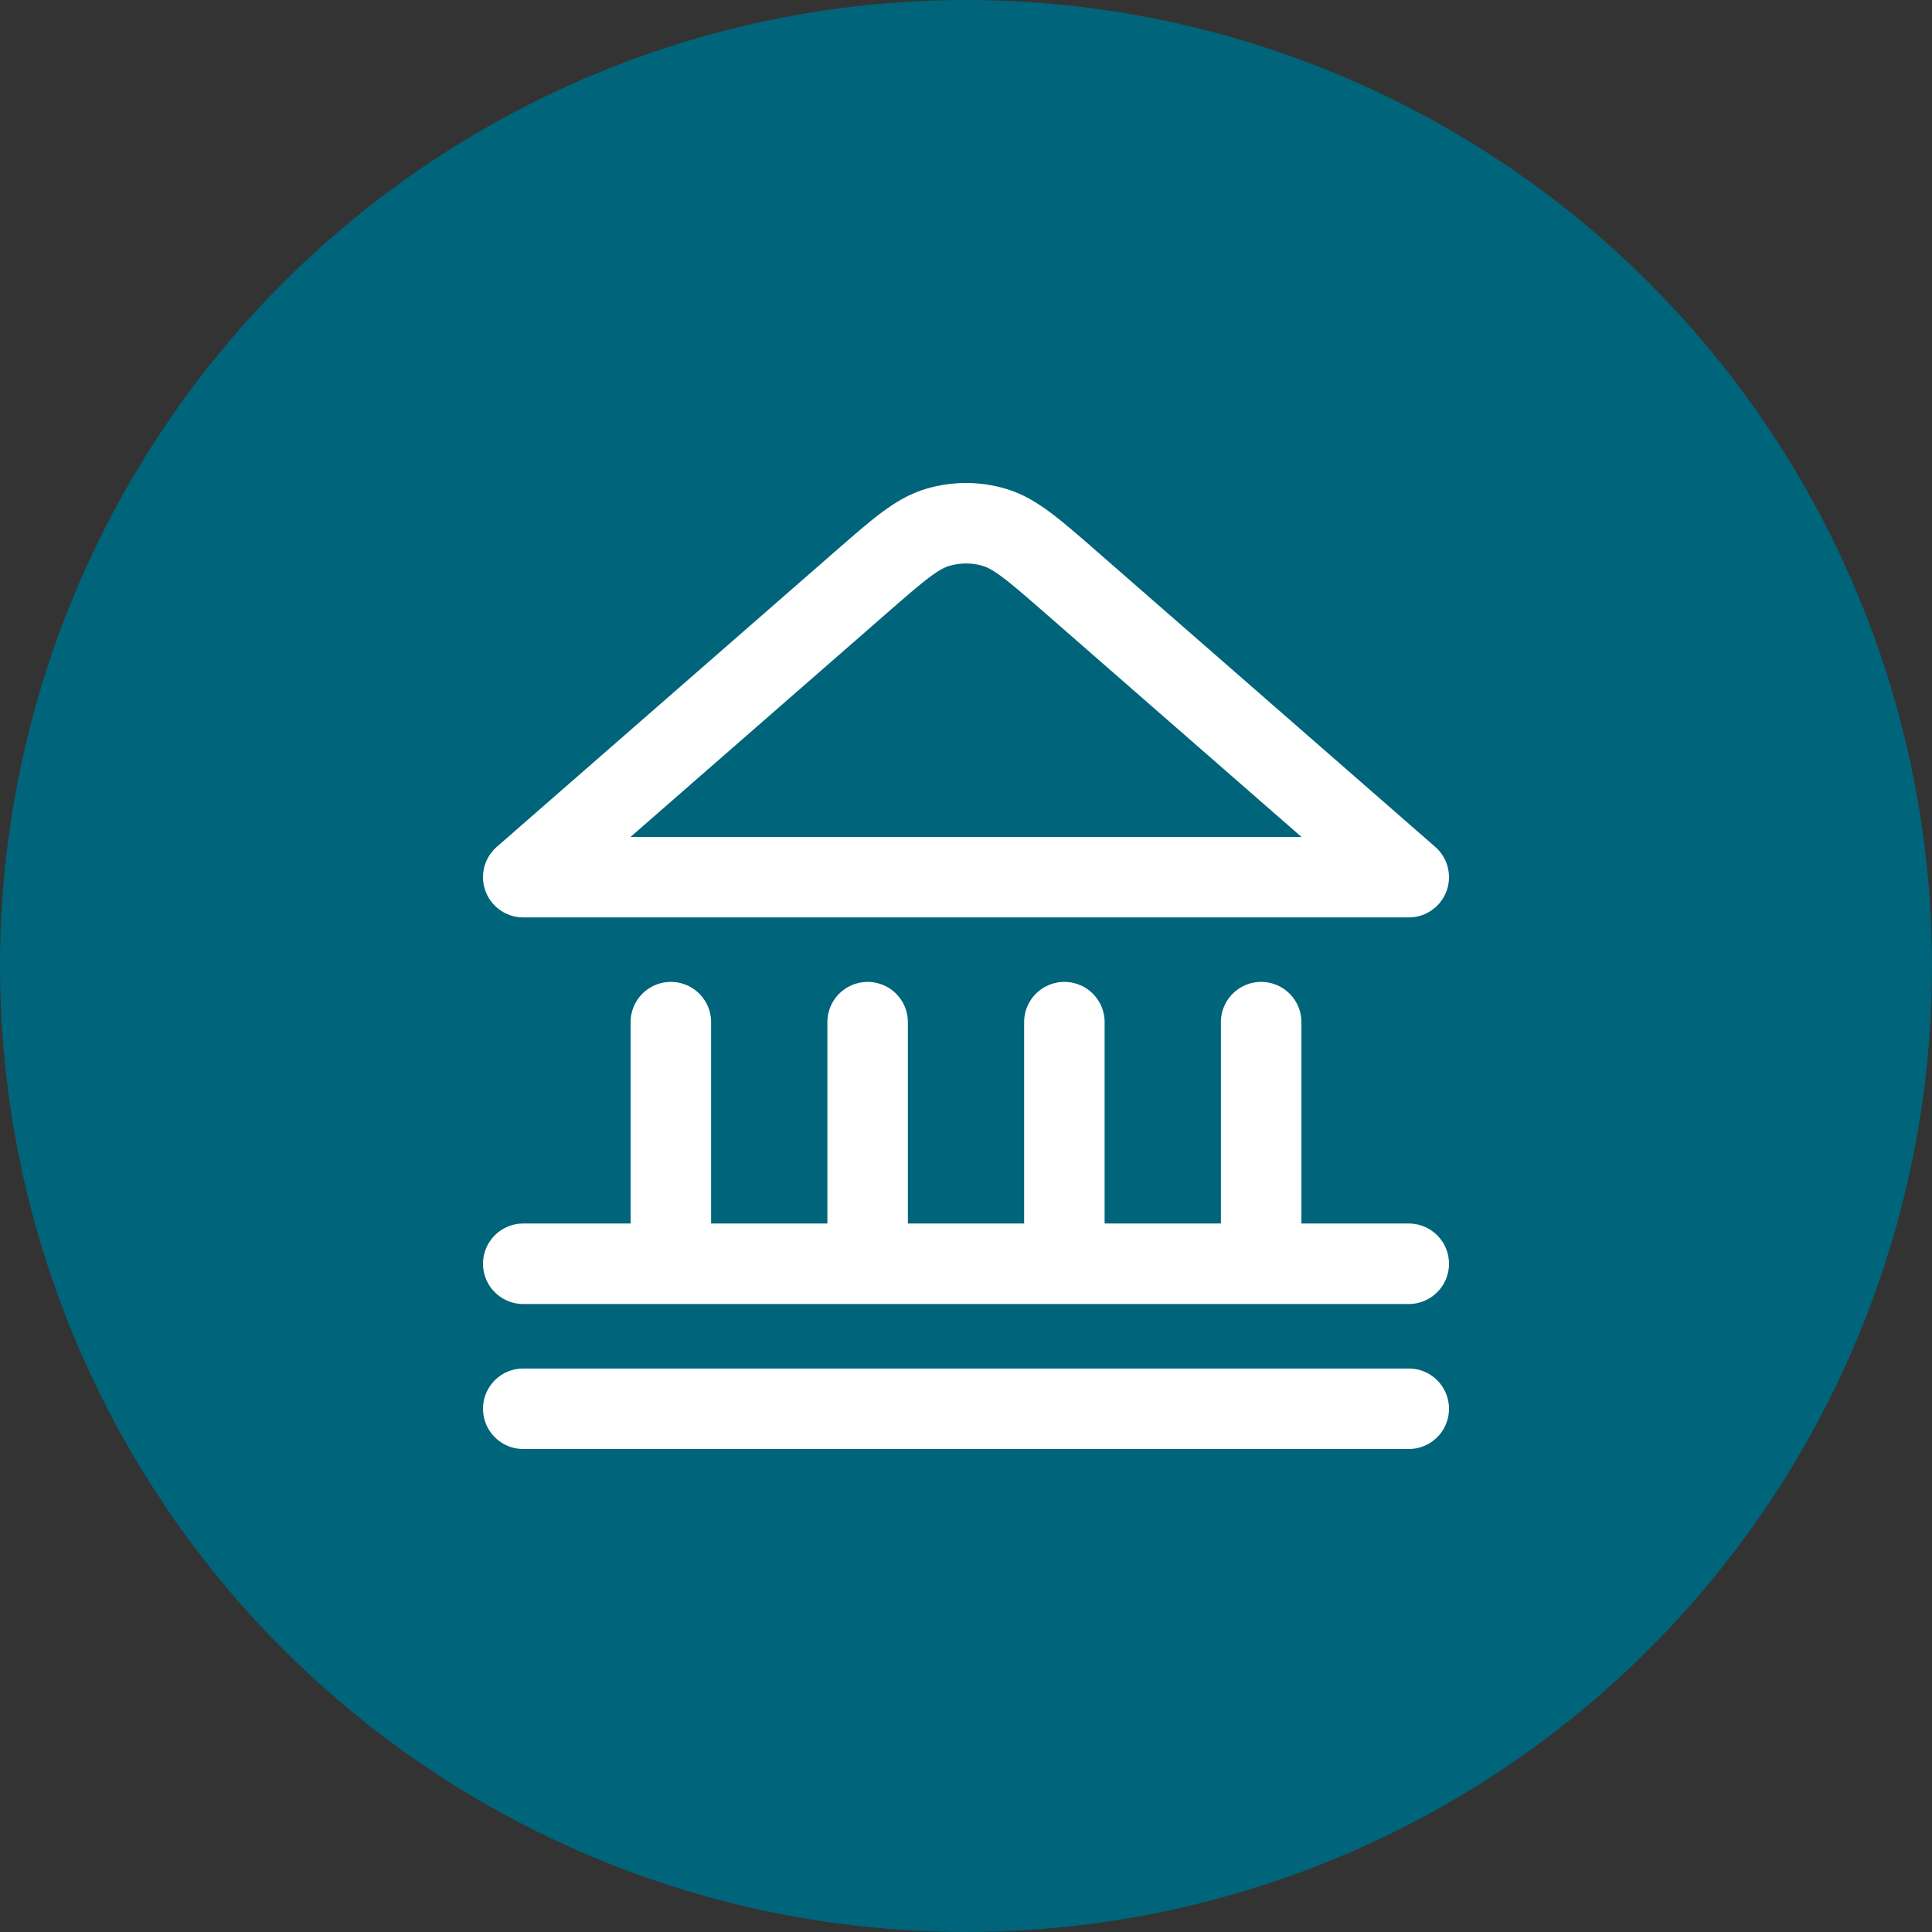
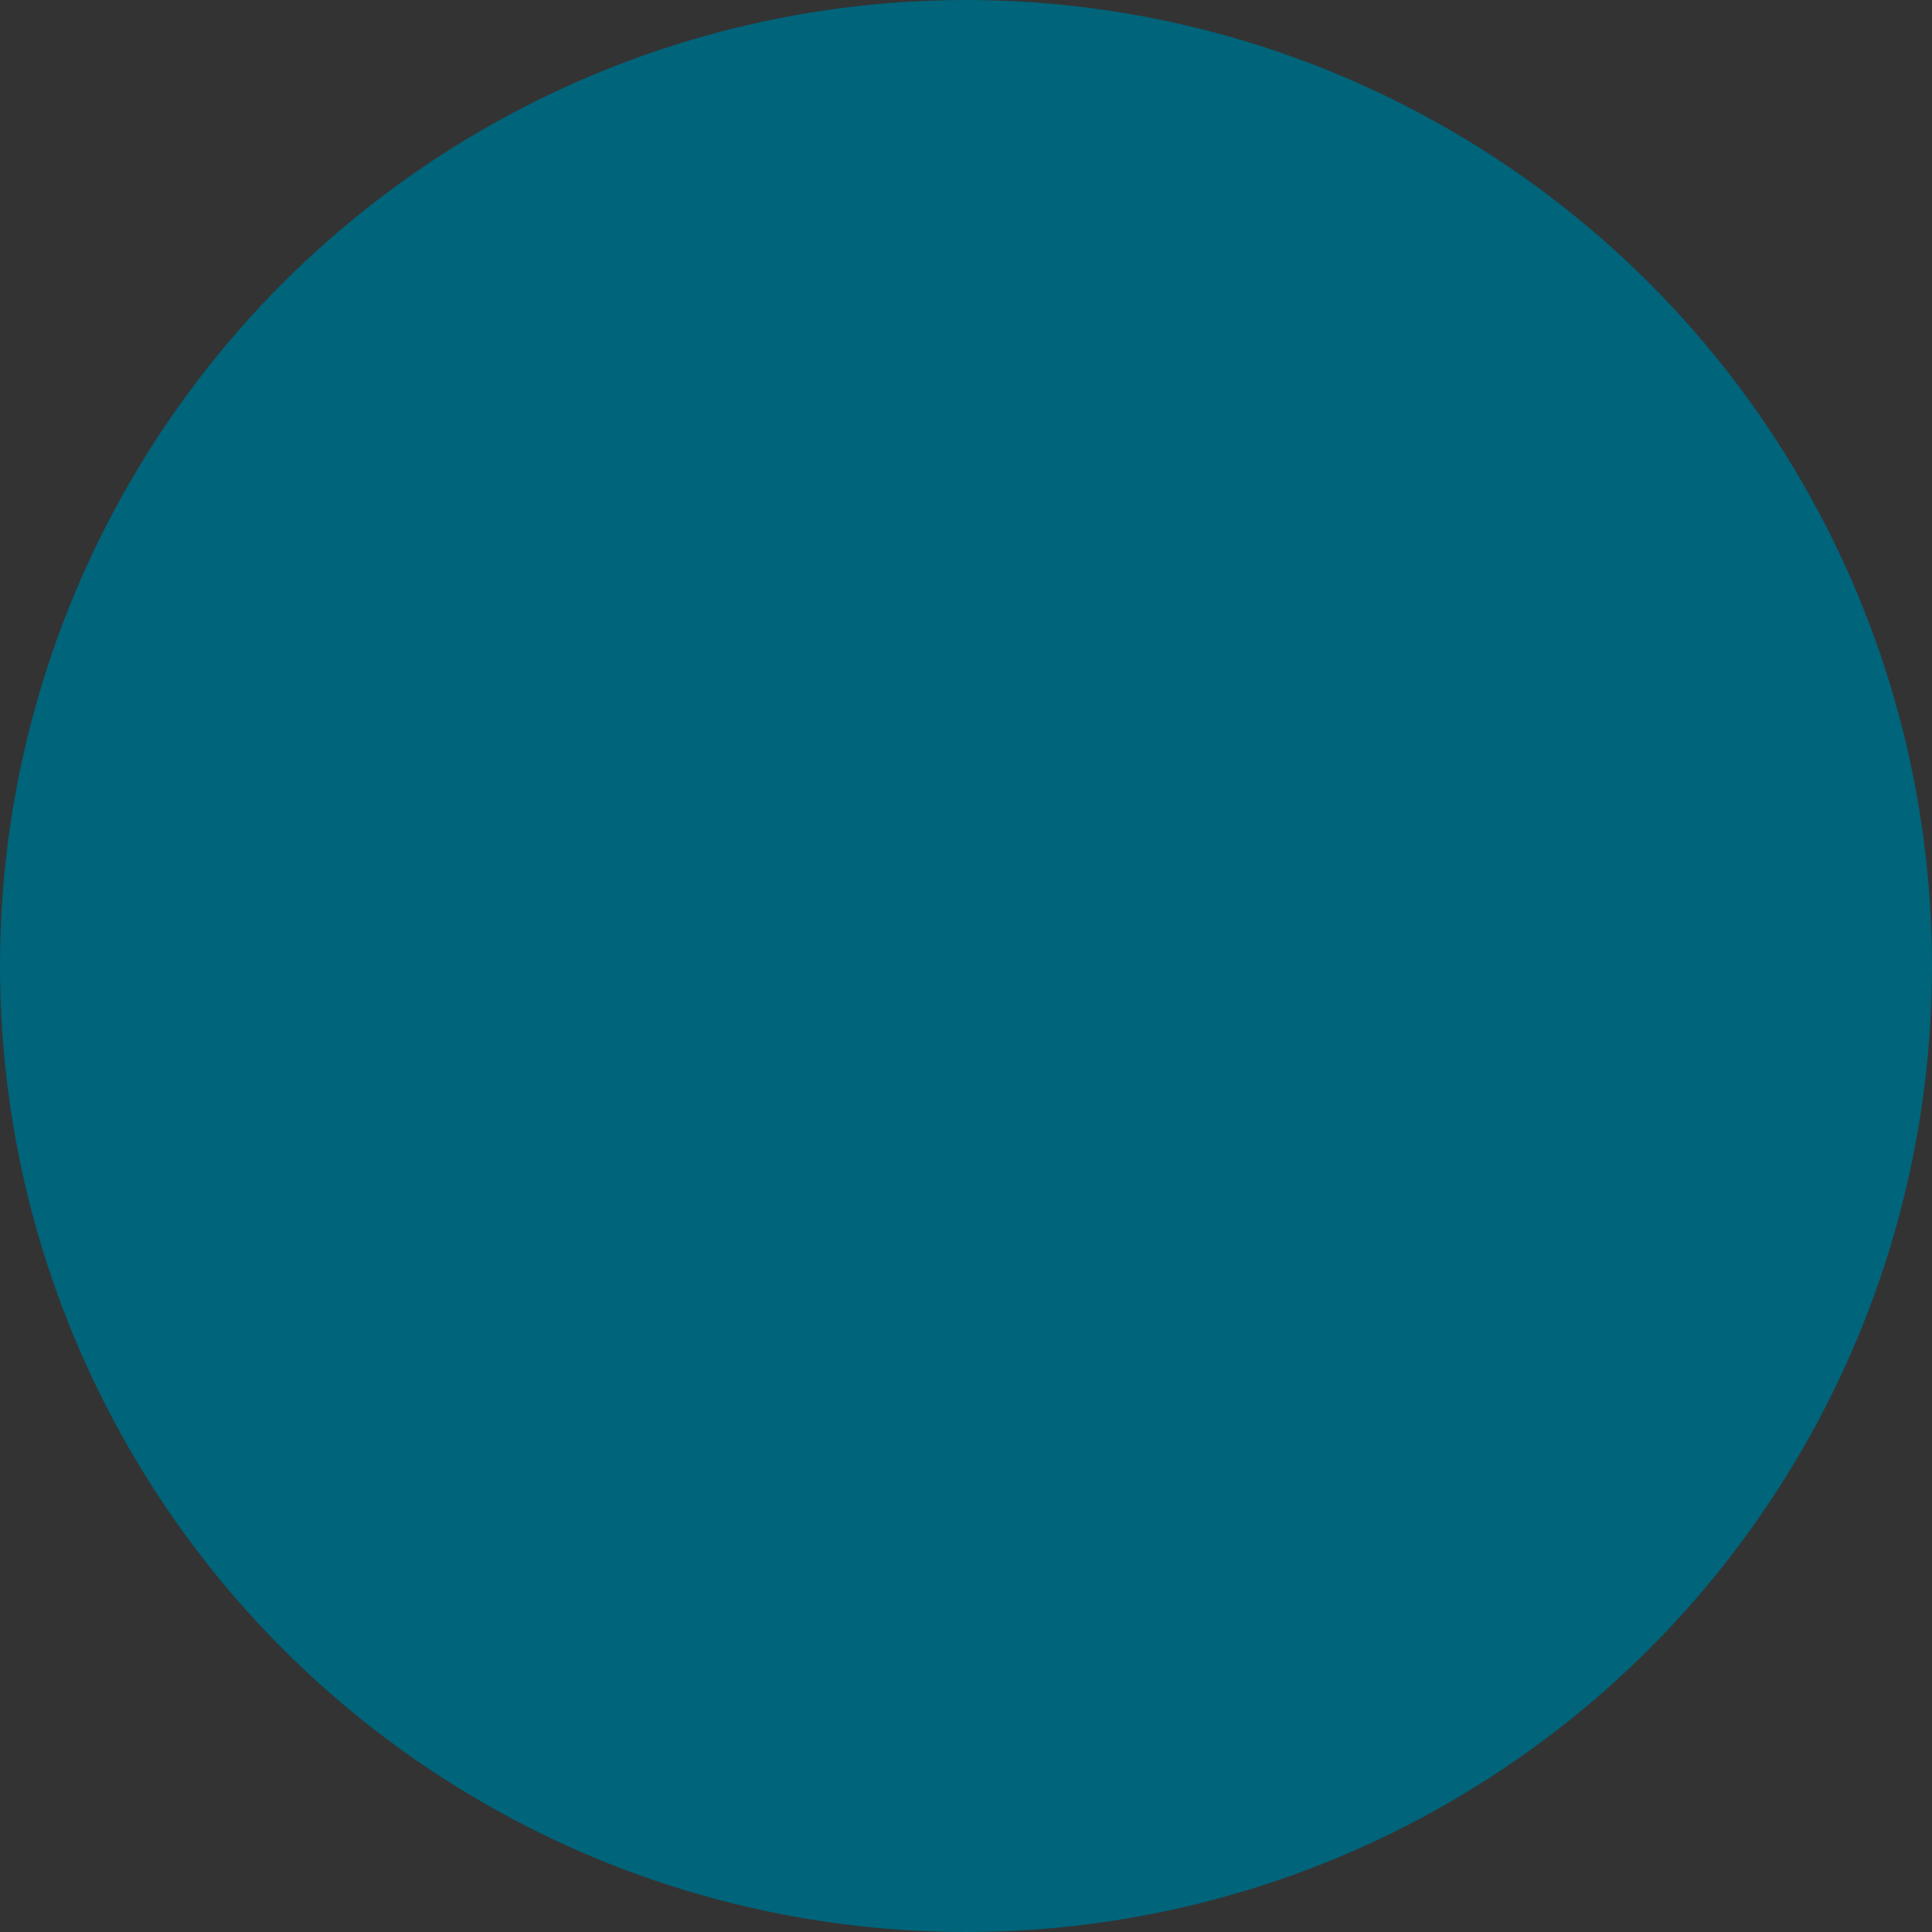
<svg xmlns="http://www.w3.org/2000/svg" width="48" height="48" viewBox="0 0 48 48" fill="none">
  <rect x="0" y="0" width="48" height="48" fill="#333333" stroke="none" />
  <circle cx="24" cy="24" r="24" fill="#00647A" />
-   <path d="M13 35H35M13 31.398H35M16.667 31.398V25.395M21.556 31.398V25.395M26.444 31.398V25.395M31.333 31.398V25.395M35 21.793L26.598 14.457C25.679 13.655 25.219 13.253 24.701 13.101C24.244 12.966 23.756 12.966 23.299 13.101C22.781 13.253 22.321 13.655 21.402 14.457L13 21.793H35Z" stroke="white" stroke-width="2" stroke-linecap="round" stroke-linejoin="round" />
</svg>